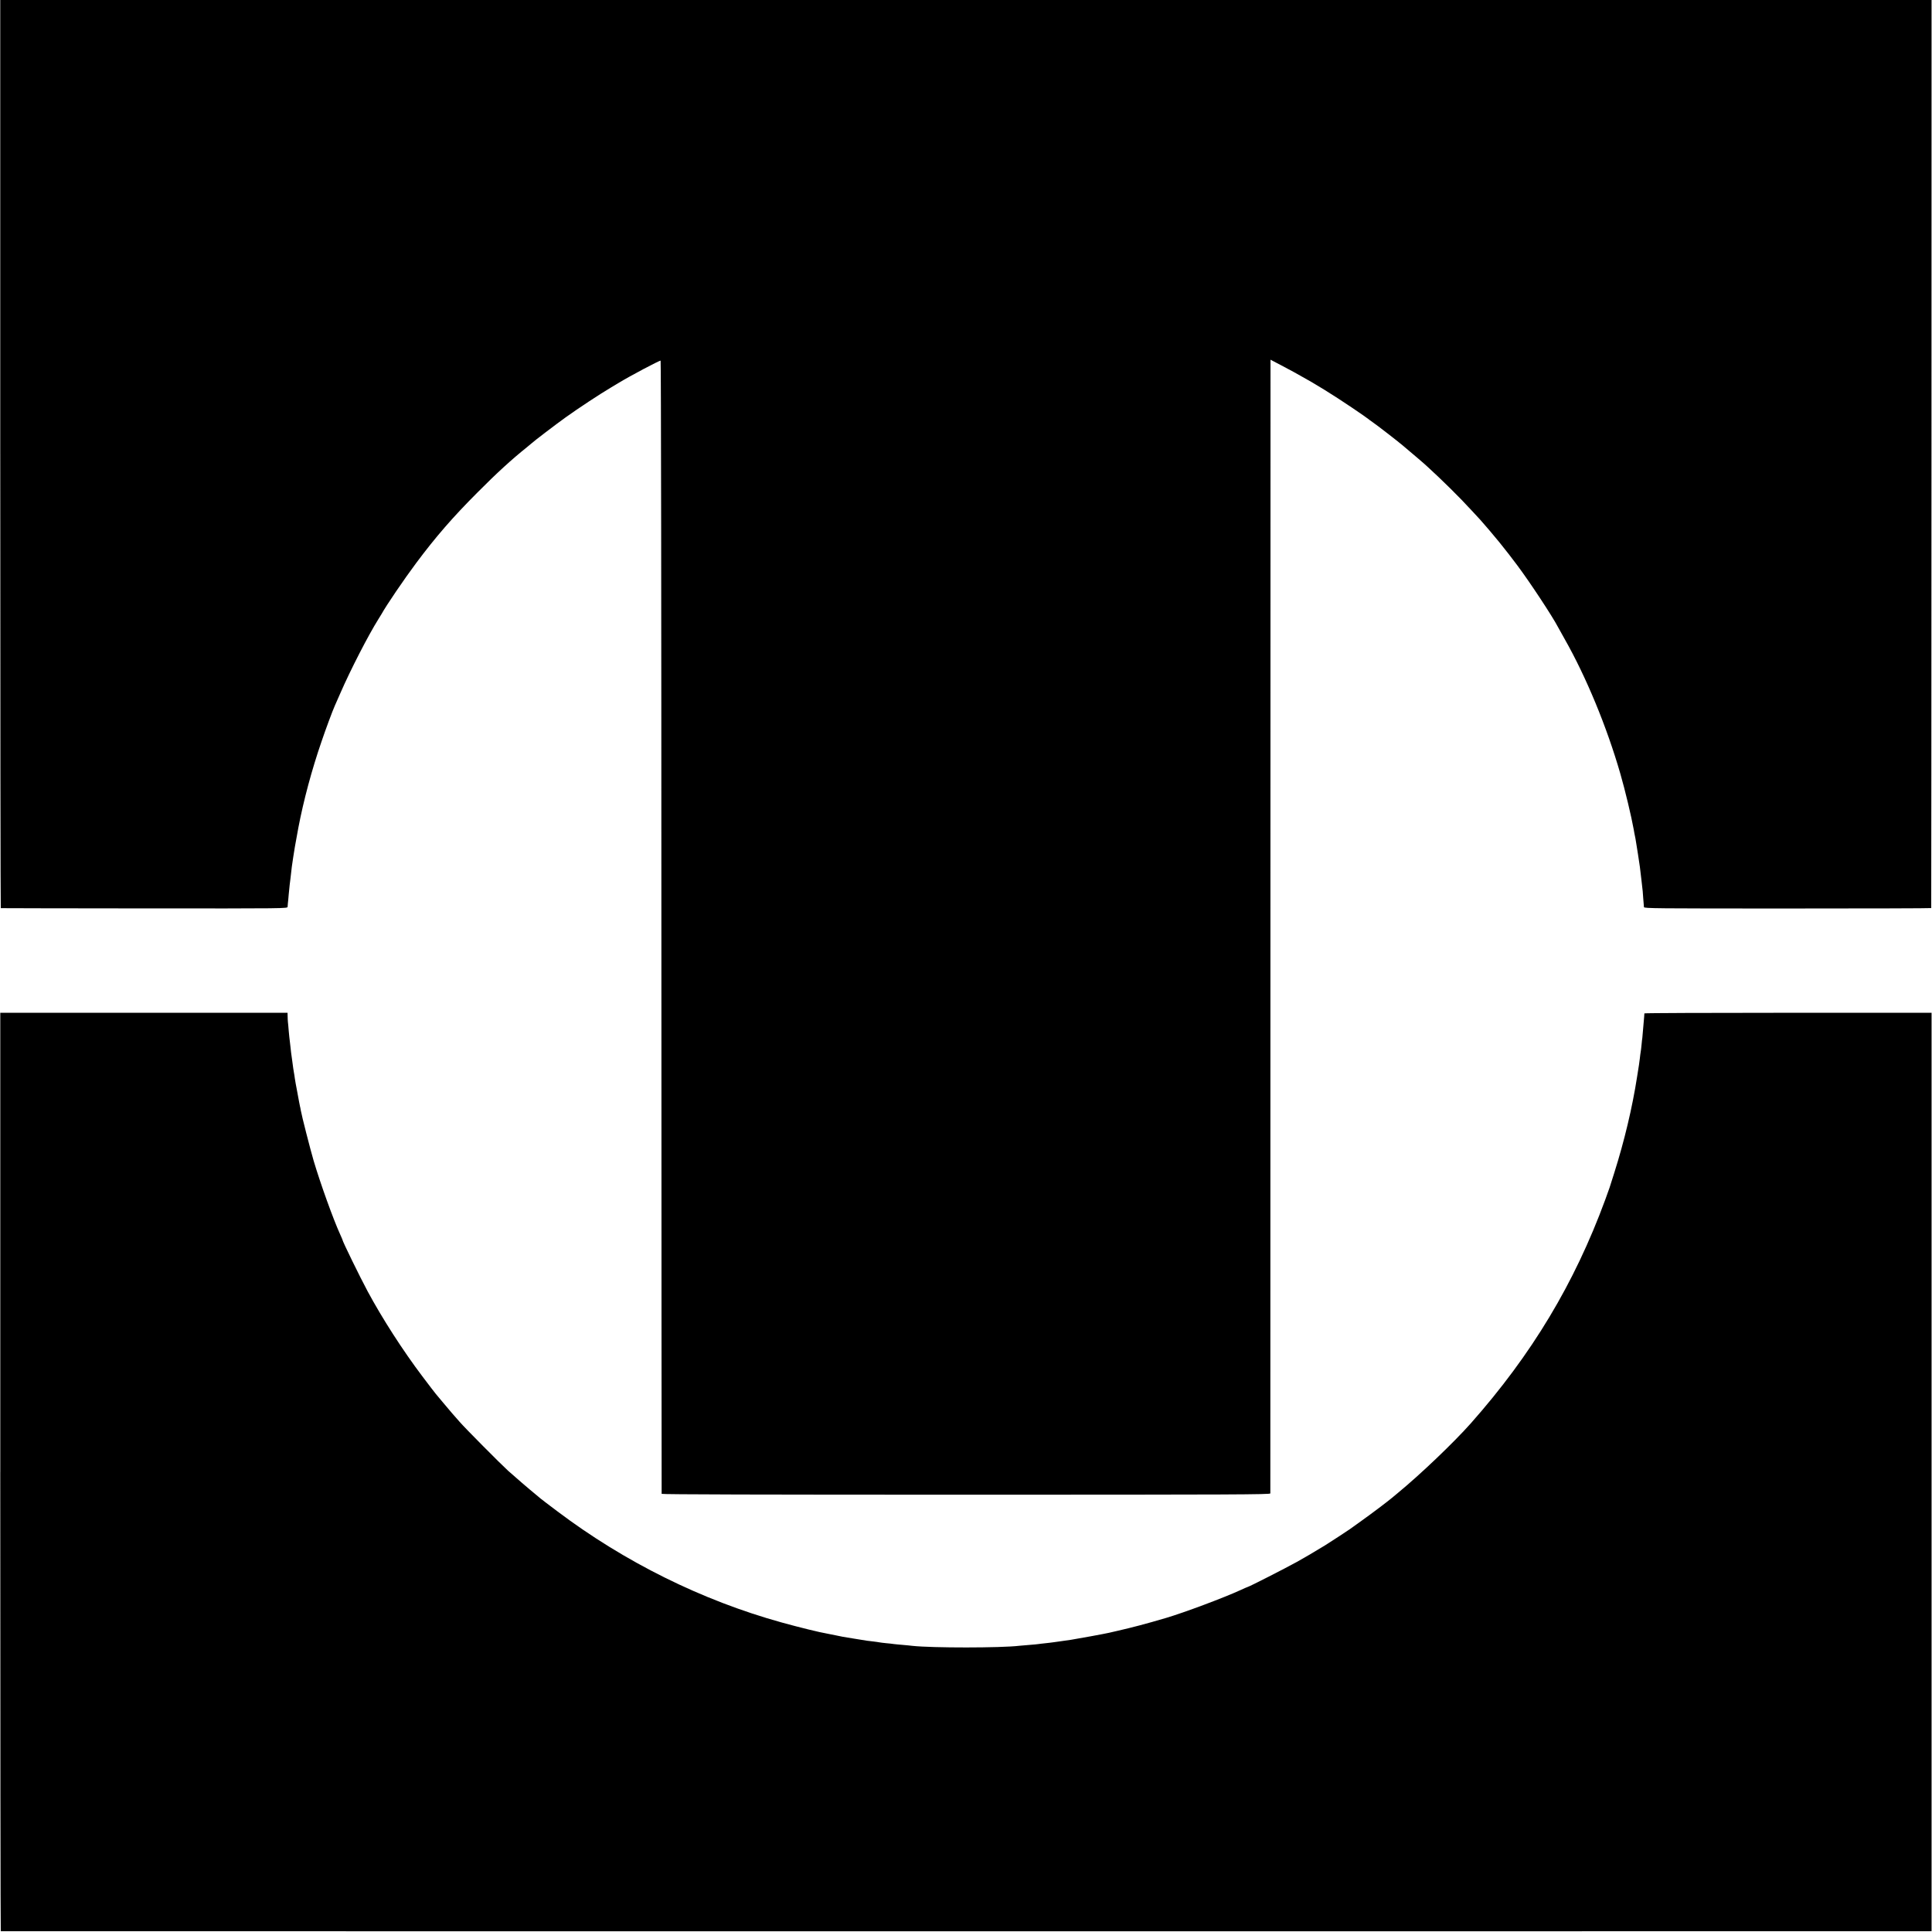
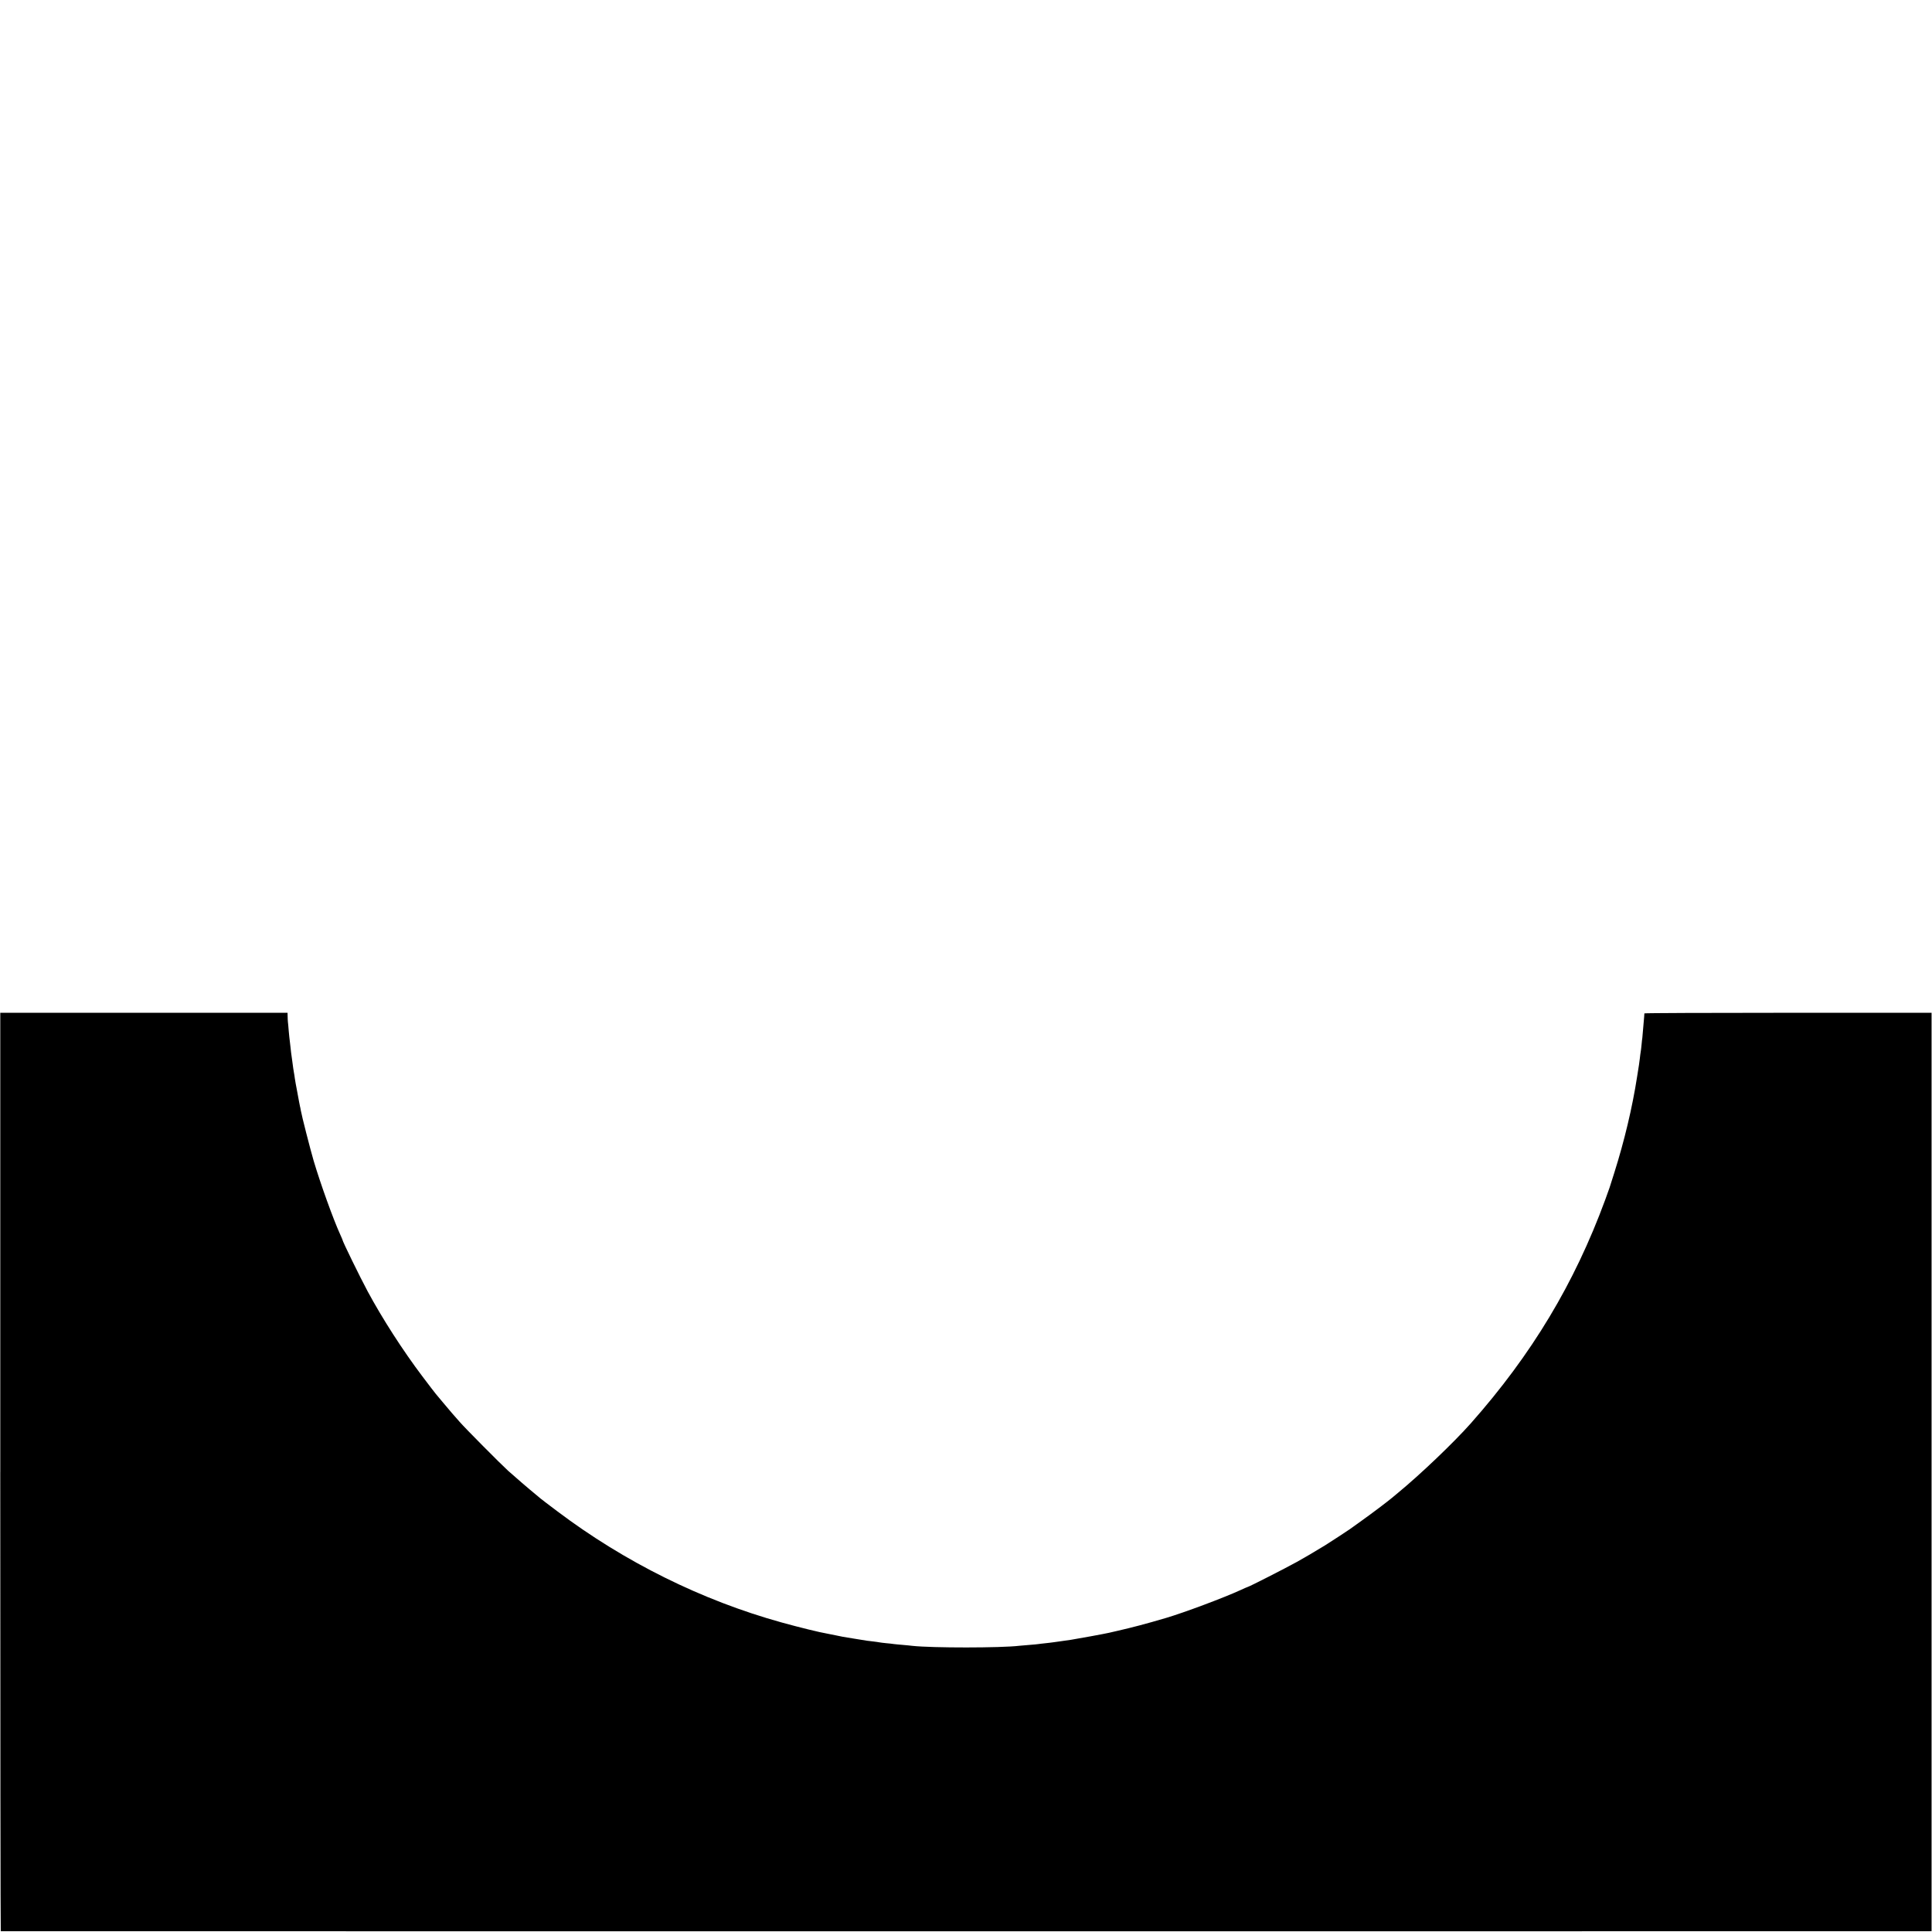
<svg xmlns="http://www.w3.org/2000/svg" version="1.0" width="2251pt" height="2251pt" viewBox="0 0 2251 2251" preserveAspectRatio="xMidYMid meet">
  <g transform="translate(0,2251) scale(0.1,-0.1)" fill="#000000" stroke="none">
-     <path d="M3 17220 c0 -2909 3 -5291 6 -5291 3 -1 756 -2 1673 -3 1662 -1 1668 -1 1669 19 0 11 2 29 3 40 2 11 6 58 10 105 4 47 9 96 11 110 2 14 7 50 10 80 13 122 17 149 31 240 9 52 17 109 20 125 4 25 26 148 40 220 61 320 157 677 270 1005 49 145 128 357 154 415 5 11 35 79 66 150 118 271 326 675 442 860 14 22 31 49 37 60 56 102 263 406 404 595 227 304 426 534 716 824 222 224 401 387 575 526 24 19 48 40 54 45 26 25 282 220 396 302 154 110 389 265 530 349 36 21 75 44 85 51 136 83 480 265 492 261 5 -2 9 -2971 9 -6598 1 -3627 2 -6600 3 -6605 1 -7 1189 -10 3546 -10 3144 0 3545 2 3546 15 0 8 1 2984 1 6612 l1 6597 126 -66 c69 -36 135 -72 146 -78 11 -7 45 -26 75 -42 176 -96 377 -221 600 -371 102 -69 187 -128 190 -132 3 -3 27 -21 53 -39 45 -30 290 -220 347 -268 134 -113 253 -214 289 -248 175 -160 379 -361 514 -509 45 -49 91 -98 102 -110 23 -24 174 -201 222 -261 97 -121 128 -161 210 -270 148 -198 410 -595 475 -720 9 -16 44 -79 78 -140 251 -442 492 -1025 649 -1570 57 -197 129 -500 156 -650 5 -29 8 -48 20 -105 2 -14 7 -38 9 -55 3 -16 11 -73 20 -125 20 -122 27 -181 41 -305 3 -27 7 -63 9 -80 3 -16 8 -72 11 -124 4 -51 8 -100 9 -110 3 -15 130 -16 1674 -16 920 0 1673 2 1673 5 1 3 2 2384 3 5293 l1 5287 -11251 0 -11251 0 0 -5290z" />
    <path d="M3 5360 c0 -2942 3 -5350 6 -5351 8 -1 22404 -1 22456 0 l40 1 0 5350 0 5350 -1672 0 c-920 0 -1673 -3 -1674 -7 0 -5 -2 -24 -3 -43 -10 -124 -19 -227 -21 -242 -2 -9 -6 -45 -9 -80 -3 -34 -8 -72 -10 -83 -2 -11 -7 -45 -10 -76 -4 -31 -8 -65 -10 -75 -3 -17 -7 -39 -22 -139 -56 -361 -149 -750 -266 -1120 -28 -88 -52 -164 -54 -170 -1 -5 -25 -71 -52 -145 -359 -976 -856 -1802 -1566 -2604 -198 -223 -586 -594 -850 -811 -27 -22 -57 -47 -66 -55 -60 -50 -234 -181 -350 -264 -74 -53 -139 -99 -145 -104 -18 -13 -238 -157 -285 -186 -158 -96 -209 -126 -330 -194 -122 -68 -561 -292 -574 -292 -2 0 -37 -15 -78 -34 -195 -90 -660 -264 -873 -327 -234 -69 -394 -111 -565 -150 -47 -11 -92 -21 -100 -23 -46 -11 -358 -68 -440 -81 -40 -6 -113 -16 -140 -20 -14 -2 -43 -6 -65 -9 -22 -3 -67 -9 -100 -12 -33 -3 -67 -8 -76 -9 -9 -2 -56 -6 -105 -10 -49 -4 -102 -8 -117 -10 -213 -26 -1019 -26 -1247 -1 -19 3 -69 7 -110 11 -41 3 -88 8 -105 10 -16 3 -57 7 -90 10 -33 3 -69 8 -80 10 -11 2 -42 7 -70 10 -27 3 -61 7 -75 9 -14 3 -72 12 -130 21 -159 25 -160 26 -235 42 -38 8 -83 17 -100 20 -80 13 -325 73 -530 130 -929 258 -1828 704 -2612 1295 -102 77 -192 145 -198 151 -7 7 -32 28 -56 47 -61 49 -254 215 -319 274 -91 83 -501 496 -565 570 -33 38 -74 85 -92 105 -17 20 -61 72 -98 116 -37 44 -76 91 -87 104 -11 13 -82 105 -157 205 -226 299 -468 675 -638 991 -91 170 -293 583 -293 600 0 3 -12 30 -26 61 -81 177 -231 595 -309 857 -42 144 -140 527 -151 592 -2 17 -7 37 -9 45 -2 8 -7 31 -10 50 -3 19 -15 80 -25 135 -11 55 -22 118 -25 140 -3 23 -7 52 -10 65 -5 26 -11 67 -21 145 -3 28 -7 57 -9 65 -2 8 -6 47 -10 85 -4 39 -9 77 -10 86 -2 8 -6 55 -11 105 -4 49 -8 98 -10 109 -1 11 -3 39 -3 63 l-1 42 -1673 0 -1674 0 0 -5350z" />
  </g>
</svg>